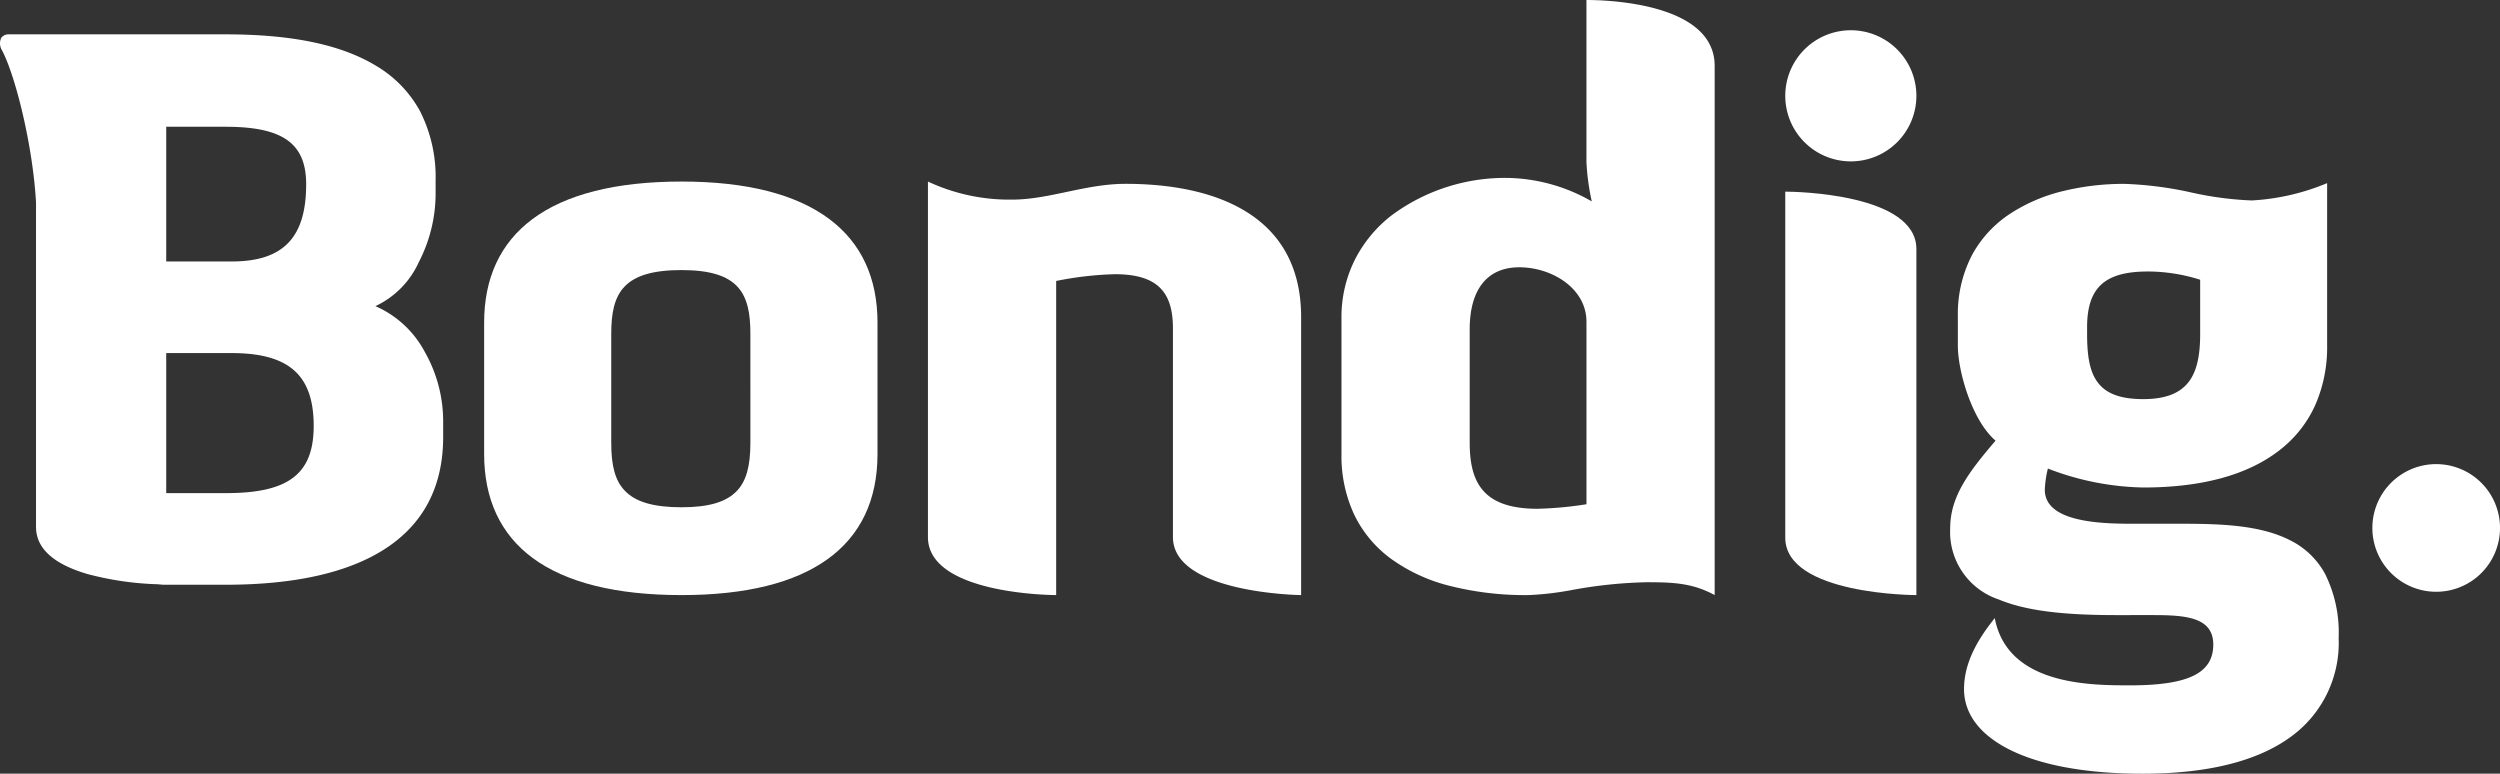
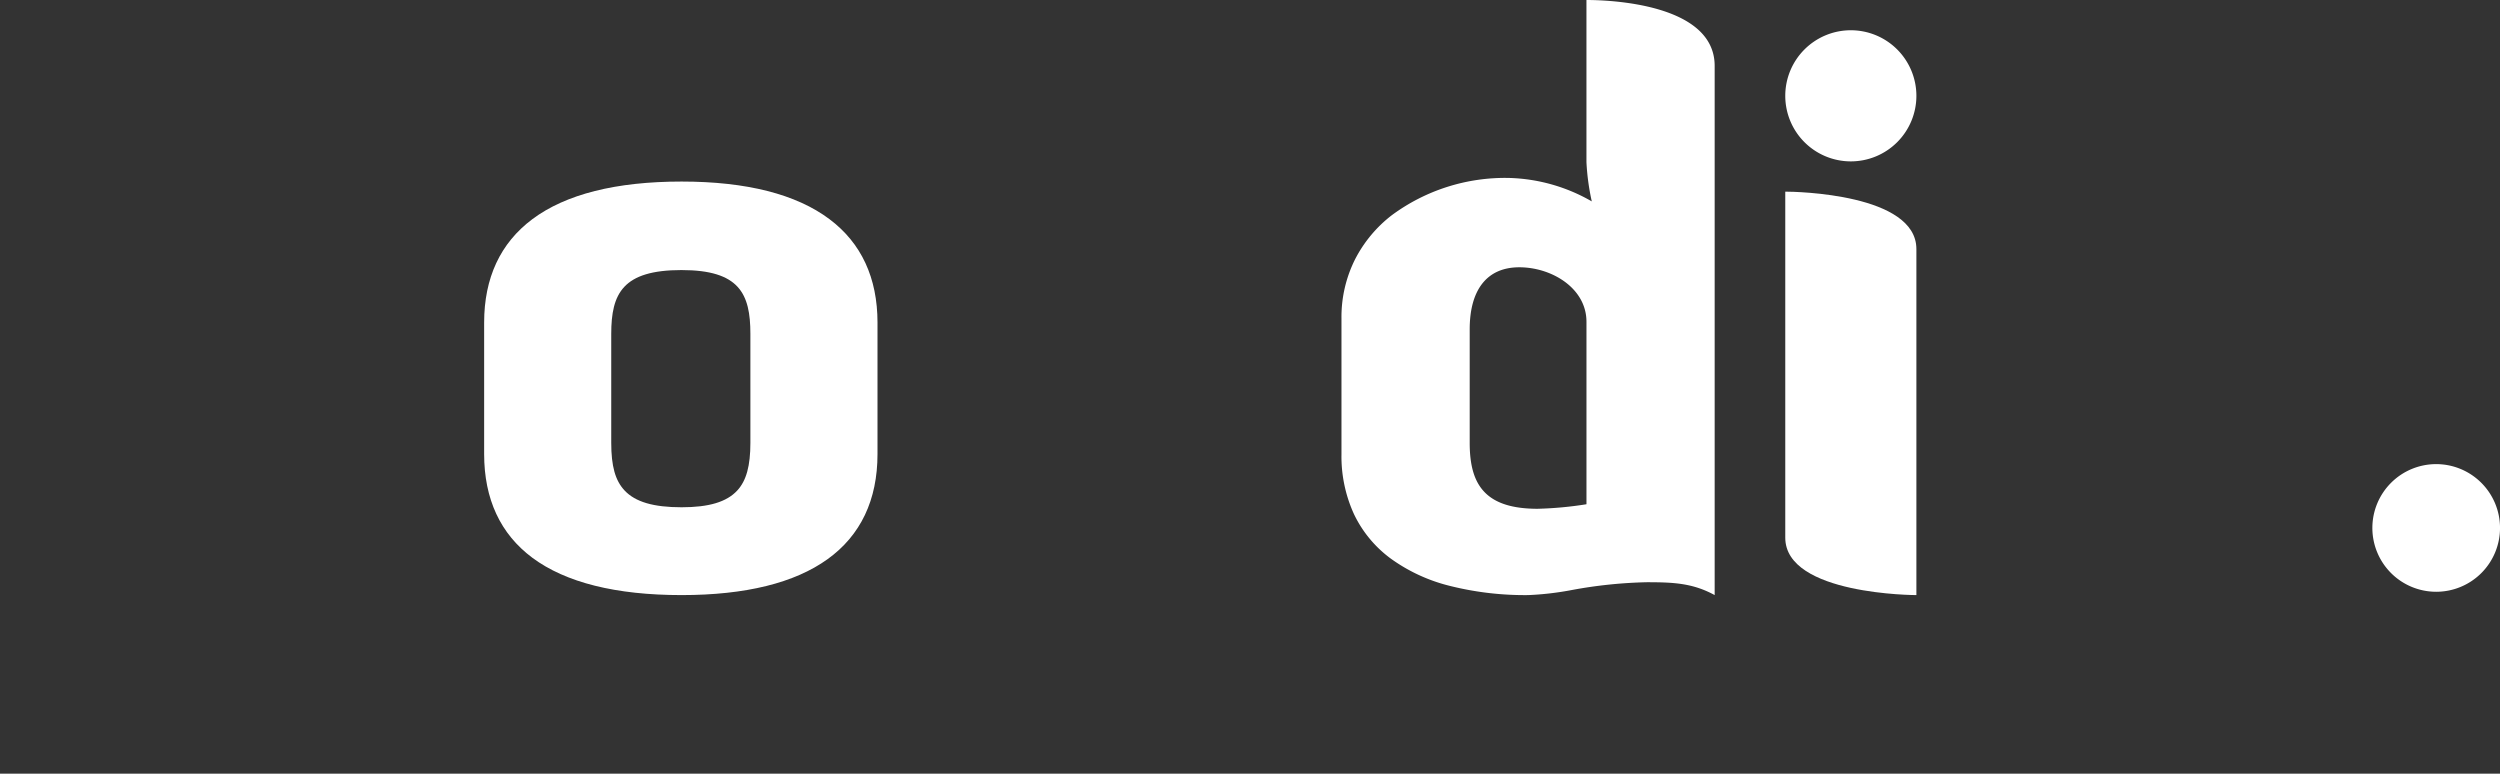
<svg xmlns="http://www.w3.org/2000/svg" width="247.862" height="76.707" viewBox="0 0 247.862 76.707">
  <rect x="0" y="0" width="247.862" height="76.707" fill="#333333" stroke="none" />
  <defs>
    <clipPath id="clip-path">
      <path id="Clip_8" data-name="Clip 8" d="M0,0H43.934V54.568H0Z" transform="translate(0 0.406)" fill="none" />
    </clipPath>
    <clipPath id="clip-path-2">
-       <path id="Clip_13" data-name="Clip 13" d="M0,0H38.518V58.553H0Z" transform="translate(0.351 0.155)" fill="none" />
-     </clipPath>
+       </clipPath>
    <clipPath id="clip-path-3">
      <path id="Clip_16" data-name="Clip 16" d="M0,0H12.656V12.656H0Z" transform="translate(0.206 0.015)" fill="none" />
    </clipPath>
  </defs>
  <g id="Group_20" data-name="Group 20" transform="translate(0 -0.541)">
    <path id="Fill_1" data-name="Fill 1" d="M18.538,59a30.594,30.594,0,0,1-7.845-.925A16.935,16.935,0,0,1,4.87,55.369a11.751,11.751,0,0,1-3.623-4.38A13.749,13.749,0,0,1,0,45.04V31.526a12.745,12.745,0,0,1,1.345-5.81,13.022,13.022,0,0,1,3.63-4.368,18.9,18.9,0,0,1,11.673-3.705,17.318,17.318,0,0,1,8.17,2.325.146.146,0,0,1-.008-.032,23.228,23.228,0,0,1-.522-3.871V0C26.412,0,37,.32,37,6.53V59c-2.169-1.186-4.074-1.275-6.732-1.275a45.81,45.81,0,0,0-7.4.767A29.676,29.676,0,0,1,18.538,59ZM17.63,26.5c-3.171,0-4.917,2.186-4.917,6.156V43.914c0,2.258.457,3.8,1.437,4.839,1.068,1.137,2.8,1.69,5.3,1.69a36.261,36.261,0,0,0,4.84-.45V31.9C24.288,28.563,20.832,26.5,17.63,26.5Z" transform="translate(133 0.541)" fill="#ffffff" />
-     <path id="Fill_3" data-name="Fill 3" d="M19.6.226c-4.006,0-7.565,1.565-11.272,1.565A19.058,19.058,0,0,1,0,0V35.249C0,41,12.714,41,12.714,41V9.856a33.662,33.662,0,0,1,5.826-.67c4.315,0,5.751,1.865,5.751,5.375V35.249C24.29,40.851,37,41,37,41V13.441C37,3.06,28.074.226,19.6.226" transform="translate(92 18.541)" fill="#ffffff" />
    <path id="Fill_5" data-name="Fill 5" d="M6.5,13A6.5,6.5,0,1,0,0,6.5,6.5,6.5,0,0,0,6.5,13" transform="translate(177 3.541)" fill="#ffffff" />
    <g id="Group_9" data-name="Group 9" transform="translate(0 3.541)">
      <path id="Clip_8-2" data-name="Clip 8" d="M0,0H43.934V54.568H0Z" transform="translate(0 0.406)" fill="none" />
      <g id="Group_9-2" data-name="Group 9" clip-path="url(#clip-path)">
-         <path id="Fill_7" data-name="Fill 7" d="M22.373,54.568h-6.16c-.022,0-.227-.014-.559-.047A30.543,30.543,0,0,1,8.7,53.514c-3.4-.989-5.128-2.564-5.128-4.68V16.672C3.267,11.094,1.54,4.106.2,1.584A1.3,1.3,0,0,1,.12.354.9.9,0,0,1,.924,0H22.373c6.594,0,11.481,1.025,14.94,3.134A11.741,11.741,0,0,1,41.636,7.6a14.4,14.4,0,0,1,1.553,6.886v1.5a14.831,14.831,0,0,1-1.67,6.607,8.834,8.834,0,0,1-4.3,4.354,10.121,10.121,0,0,1,4.9,4.54,13.939,13.939,0,0,1,1.819,6.792V39.93c0,4.983-2.017,8.762-6,11.231C34.3,53.422,29.059,54.568,22.373,54.568ZM16.481,31.6V45.485h5.894c3.165,0,5.281-.48,6.658-1.51,1.412-1.056,2.069-2.7,2.069-5.17,0-2.537-.634-4.332-1.939-5.488S25.834,31.6,22.972,31.6Zm0-22.441V22.518H22.97c5.108,0,7.386-2.361,7.386-7.656,0-4.052-2.312-5.7-7.981-5.7Z" transform="translate(-0.001 0.406)" fill="#ffffff" />
-       </g>
+         </g>
    </g>
    <path id="Fill_10" data-name="Fill 10" d="M0,0V34.307C0,40,13,40,13,40V5.693C13,.222,1.08,0,0,0" transform="translate(177 19.541)" fill="#ffffff" />
    <g id="Group_14" data-name="Group 14" transform="translate(193 18.541)">
      <path id="Clip_13-2" data-name="Clip 13" d="M0,0H38.518V58.553H0Z" transform="translate(0.351 0.155)" fill="none" />
      <g id="Group_14-2" data-name="Group 14" clip-path="url(#clip-path-2)">
        <path id="Fill_12" data-name="Fill 12" d="M19.068,58.554c-5.56,0-10.142-.838-13.253-2.424-2.906-1.482-4.442-3.543-4.442-5.961,0-2.23.968-4.467,3.047-7.039,1.26,6.663,9.478,6.663,13.427,6.663,5.773,0,8.236-1.209,8.236-4.042,0-2.7-2.695-2.922-5.95-2.922H16.4c-5.447,0-9.025-.479-11.6-1.554A7.059,7.059,0,0,1,0,34.217c0-3.165,1.864-5.6,4.5-8.684C2.182,23.556.76,18.7.76,16.1V13.175A12.644,12.644,0,0,1,2.188,7.087,11.4,11.4,0,0,1,5.947,3.033a16.745,16.745,0,0,1,5.3-2.257,25.3,25.3,0,0,1,6.063-.7A35.949,35.949,0,0,1,23.9.927a33.069,33.069,0,0,0,6,.792A22.468,22.468,0,0,0,37.372,0V16.1a14.281,14.281,0,0,1-1.186,5.927,11.738,11.738,0,0,1-3.495,4.425c-3.152,2.472-7.71,3.726-13.546,3.726A27.462,27.462,0,0,1,9.686,28.3a10.476,10.476,0,0,0-.305,2.1c0,3.022,4.832,3.371,8.467,3.371h2.517l1.2,0h.008l1.2,0c4.037,0,7.9.122,10.85,1.6a7.957,7.957,0,0,1,3.549,3.38,13.018,13.018,0,0,1,1.342,6.327,11.5,11.5,0,0,1-4.719,9.8C30.481,57.316,25.524,58.554,19.068,58.554ZM19.6,8.762c-4.28,0-6.026,1.6-6.026,5.539v.676c0,2.355.311,3.779,1.039,4.763.846,1.143,2.285,1.676,4.53,1.676,2.131,0,3.6-.548,4.479-1.676.793-1.013,1.162-2.526,1.162-4.763V9.581A17.189,17.189,0,0,0,19.6,8.762Z" transform="translate(0.351 0.155)" fill="#ffffff" />
      </g>
    </g>
    <g id="Group_17" data-name="Group 17" transform="translate(235 46.541)">
-       <path id="Clip_16-2" data-name="Clip 16" d="M0,0H12.656V12.656H0Z" transform="translate(0.206 0.015)" fill="none" />
      <g id="Group_17-2" data-name="Group 17" clip-path="url(#clip-path-3)">
        <path id="Fill_15" data-name="Fill 15" d="M6.329,0a6.328,6.328,0,1,0,6.329,6.335A6.331,6.331,0,0,0,6.329,0" transform="translate(0.206 0.015)" fill="#ffffff" />
      </g>
    </g>
    <path id="Fill_18" data-name="Fill 18" d="M19.576,41C13.06,41,8.083,39.755,4.781,37.3,1.609,34.937,0,31.476,0,27.009V13.987C0,9.549,1.609,6.1,4.781,3.728,8.095,1.254,13.072,0,19.576,0c6.435,0,11.368,1.254,14.661,3.728C37.4,6.1,39,9.554,39,13.987V27.009C39,36.162,32.283,41,19.576,41Zm0-32.225c-5.834,0-6.975,2.32-6.975,6.328V25.895c0,2.332.4,3.748,1.322,4.734,1.066,1.135,2.863,1.664,5.653,1.664,2.72,0,4.475-.529,5.521-1.664.9-.977,1.3-2.437,1.3-4.734V15.1C26.4,11.1,25.283,8.776,19.576,8.776Z" transform="translate(48 18.541)" fill="#ffffff" />
  </g>
</svg>